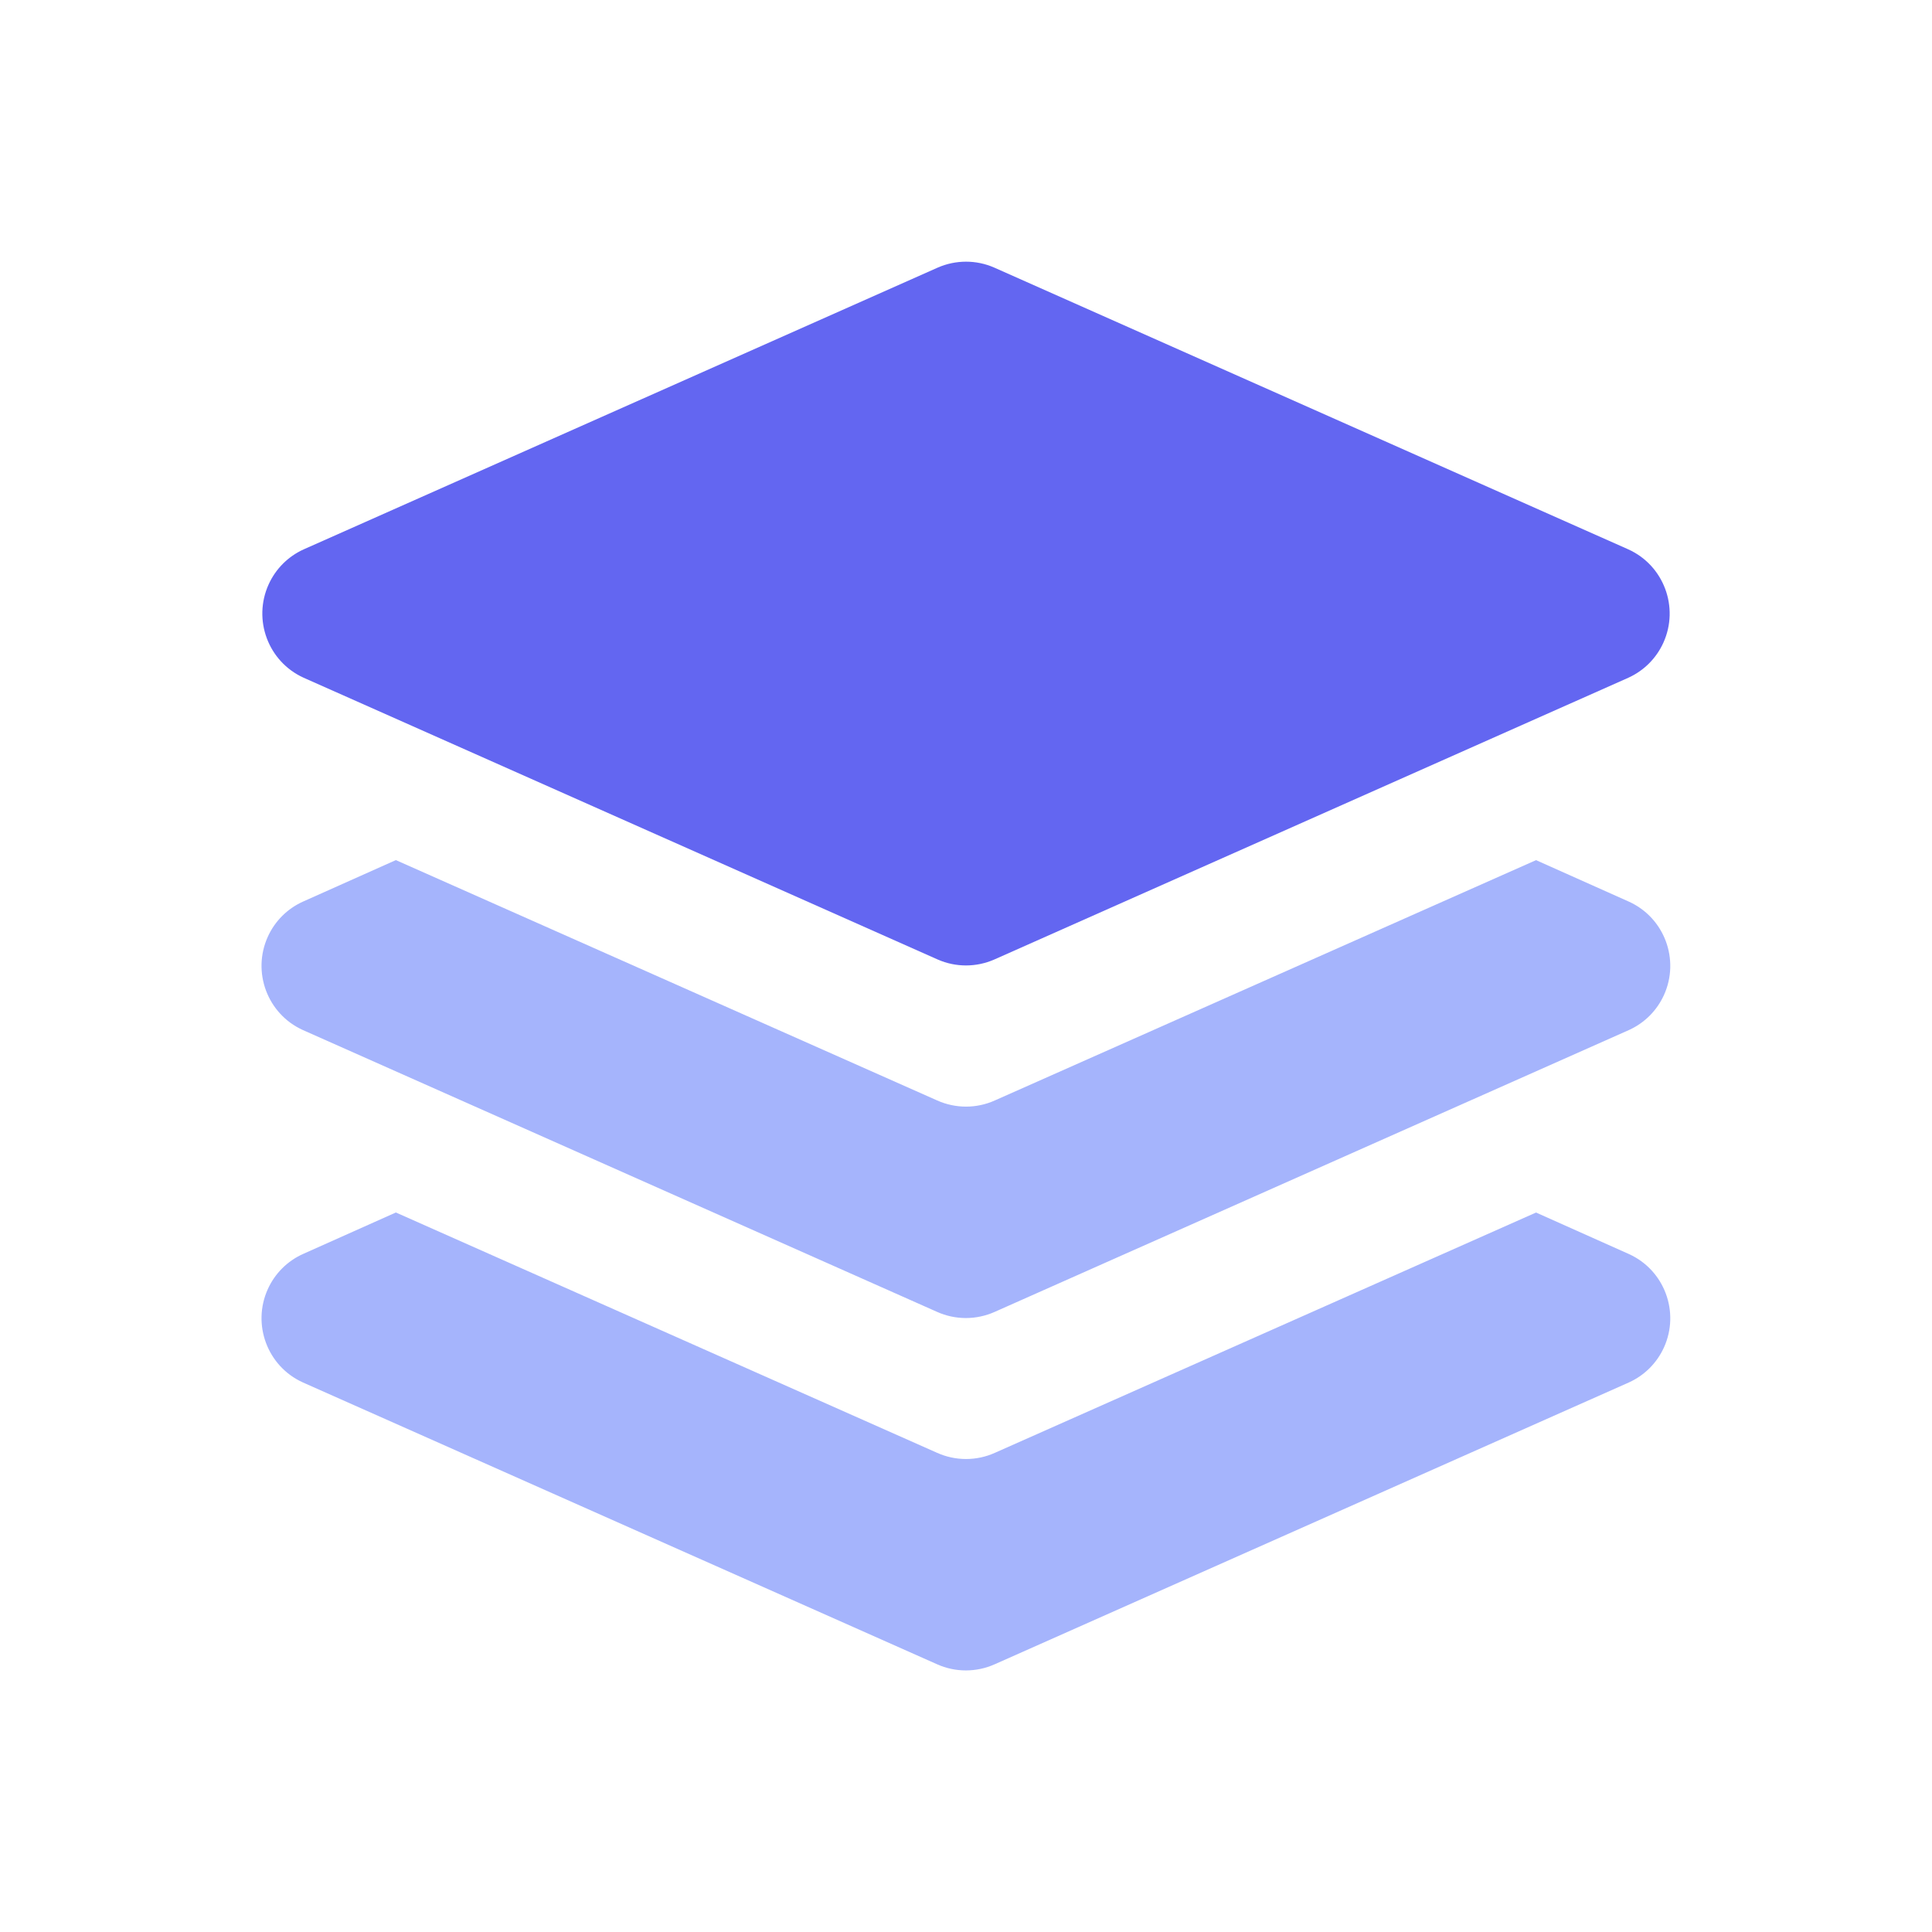
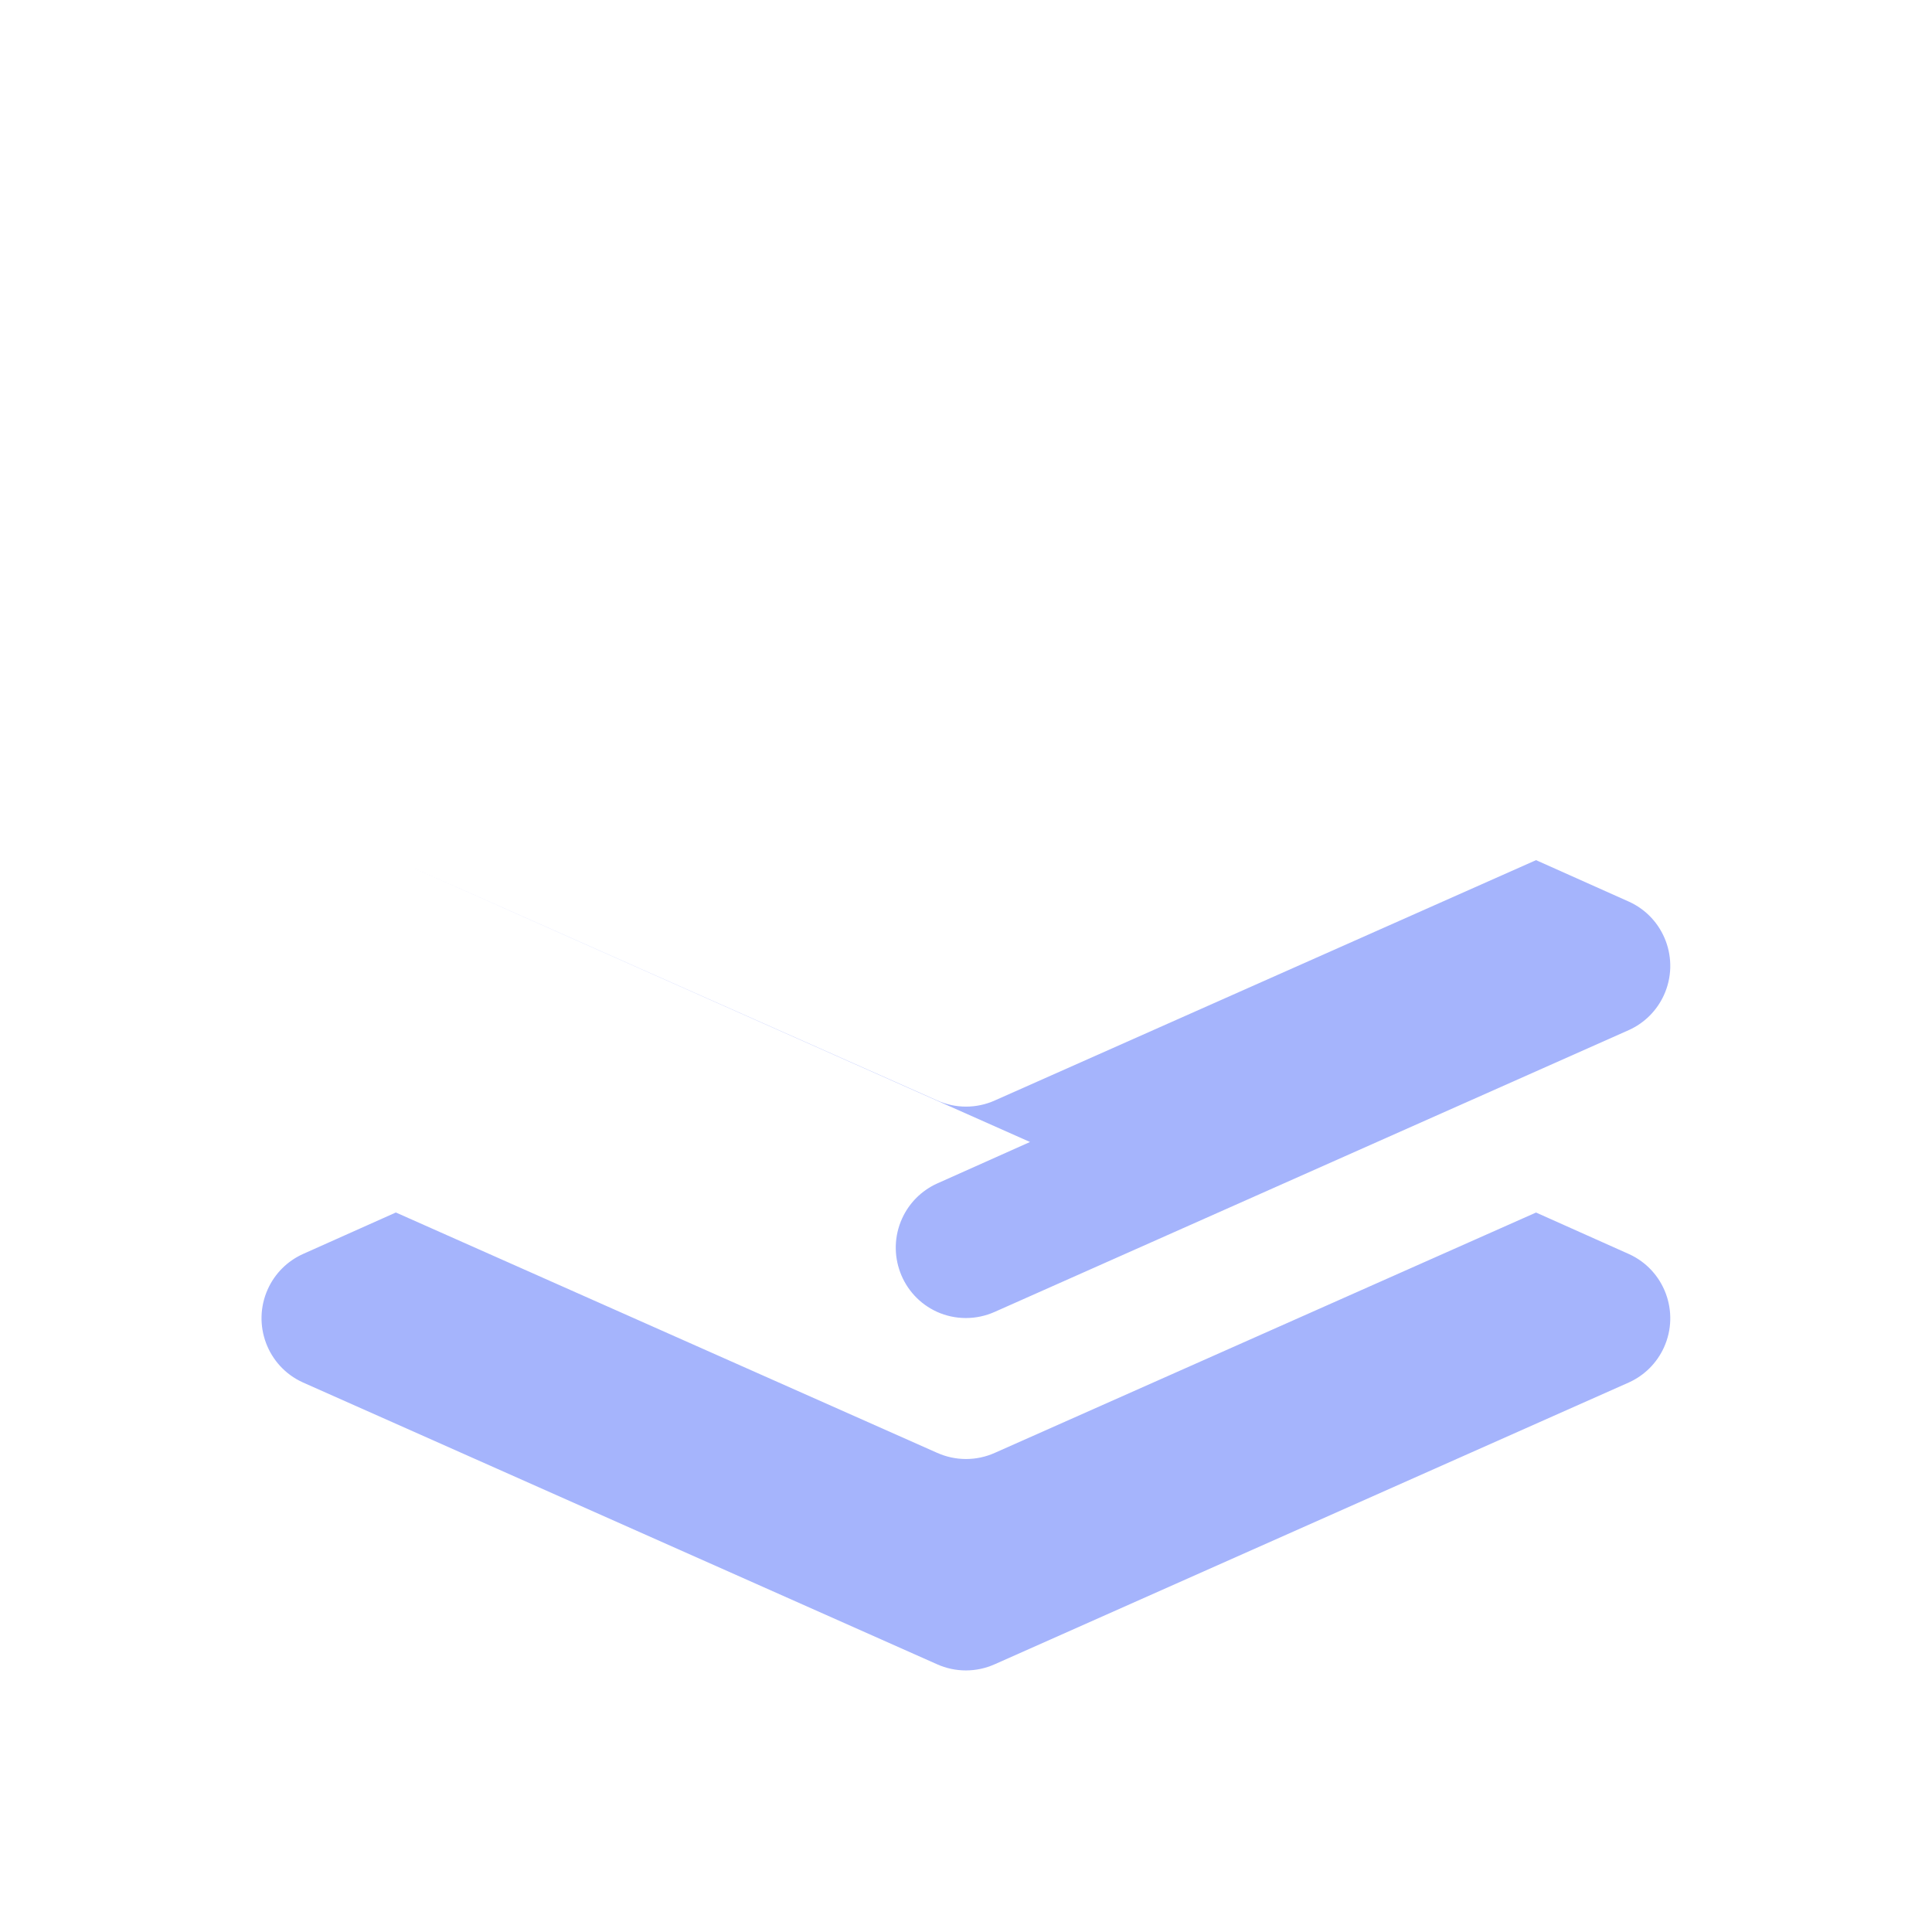
<svg xmlns="http://www.w3.org/2000/svg" version="1.1" viewBox="0 0 1920 1920">
  <defs>
    <style>
      .cls-1 {
        fill: #a5b4fc;
      }

      .cls-2 {
        fill: #6366f1;
      }
    </style>
  </defs>
  <g>
    <g id="Layer_1">
      <g>
-         <path class="cls-2" d="M301.7,546l630.3-280.1c17.9-7.8,38.2-7.8,56,0l630.3,280.1c35.2,16,50.7,57.6,34.7,92.8-7,15.4-19.3,27.7-34.7,34.7l-630.3,280.1c-17.9,7.8-38.2,7.8-56,0l-630.3-280.1c-35.2-16-50.7-57.6-34.7-92.8,7-15.4,19.3-27.7,34.7-34.7Z" />
-         <path class="cls-1" d="M393.5,854.8l537.8,238.8c18.3,8.2,39.2,8.2,57.4,0l537.8-238.8,92.4,41.3c35.2,16,50.7,57.6,34.7,92.8-7,15.4-19.3,27.7-34.7,34.7l-630.3,280.1c-18.3,8.2-39.2,8.2-57.4,0l-630.3-280.1c-35.2-16-50.7-57.6-34.7-92.8,7-15.4,19.3-27.7,34.7-34.7,0,0,92.4-41.3,92.4-41.3ZM393.5,1205l537.8,238.8c18.3,8.2,39.2,8.2,57.4,0l537.8-238.8,92.4,41.3c35.2,16,50.7,57.6,34.7,92.8-7,15.4-19.3,27.7-34.7,34.7l-630.3,280.1c-18.3,8.2-39.2,8.2-57.4,0l-630.3-280.1c-35.2-16-50.7-57.6-34.7-92.8,7-15.4,19.3-27.7,34.7-34.7,0,0,92.4-41.3,92.4-41.3Z" />
+         <path class="cls-1" d="M393.5,854.8l537.8,238.8c18.3,8.2,39.2,8.2,57.4,0l537.8-238.8,92.4,41.3c35.2,16,50.7,57.6,34.7,92.8-7,15.4-19.3,27.7-34.7,34.7l-630.3,280.1c-18.3,8.2-39.2,8.2-57.4,0c-35.2-16-50.7-57.6-34.7-92.8,7-15.4,19.3-27.7,34.7-34.7,0,0,92.4-41.3,92.4-41.3ZM393.5,1205l537.8,238.8c18.3,8.2,39.2,8.2,57.4,0l537.8-238.8,92.4,41.3c35.2,16,50.7,57.6,34.7,92.8-7,15.4-19.3,27.7-34.7,34.7l-630.3,280.1c-18.3,8.2-39.2,8.2-57.4,0l-630.3-280.1c-35.2-16-50.7-57.6-34.7-92.8,7-15.4,19.3-27.7,34.7-34.7,0,0,92.4-41.3,92.4-41.3Z" />
      </g>
    </g>
  </g>
</svg>